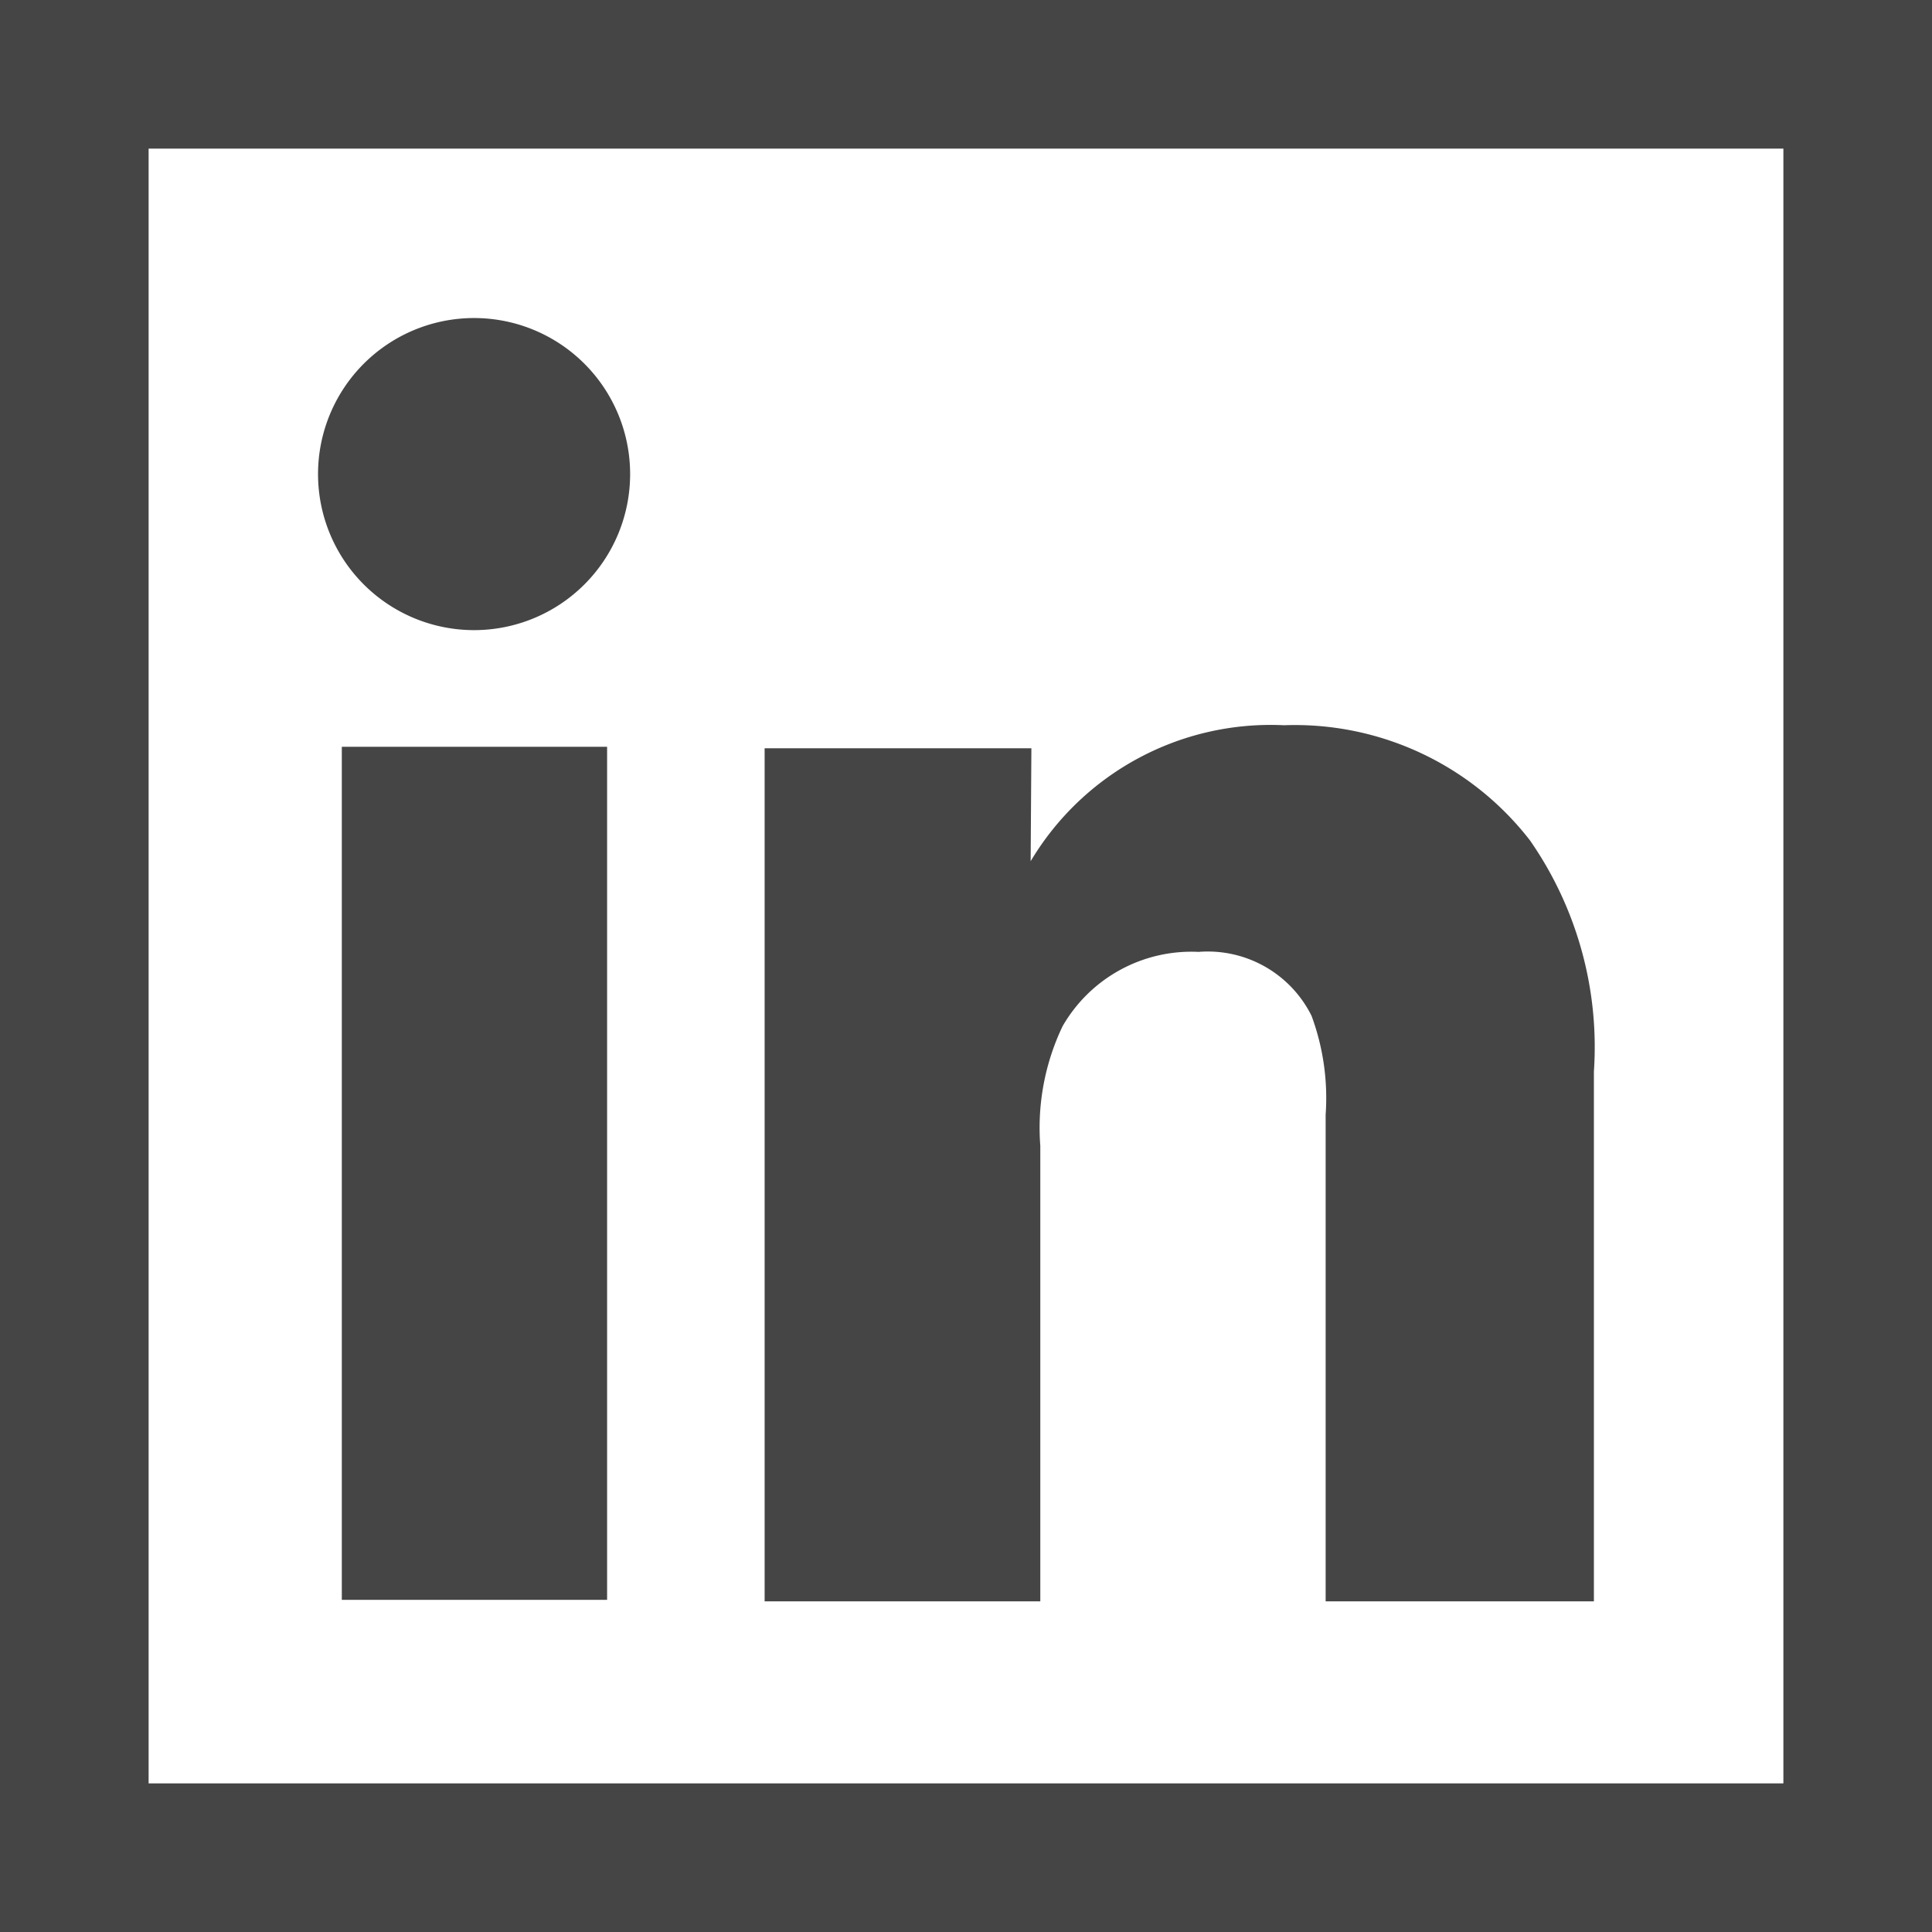
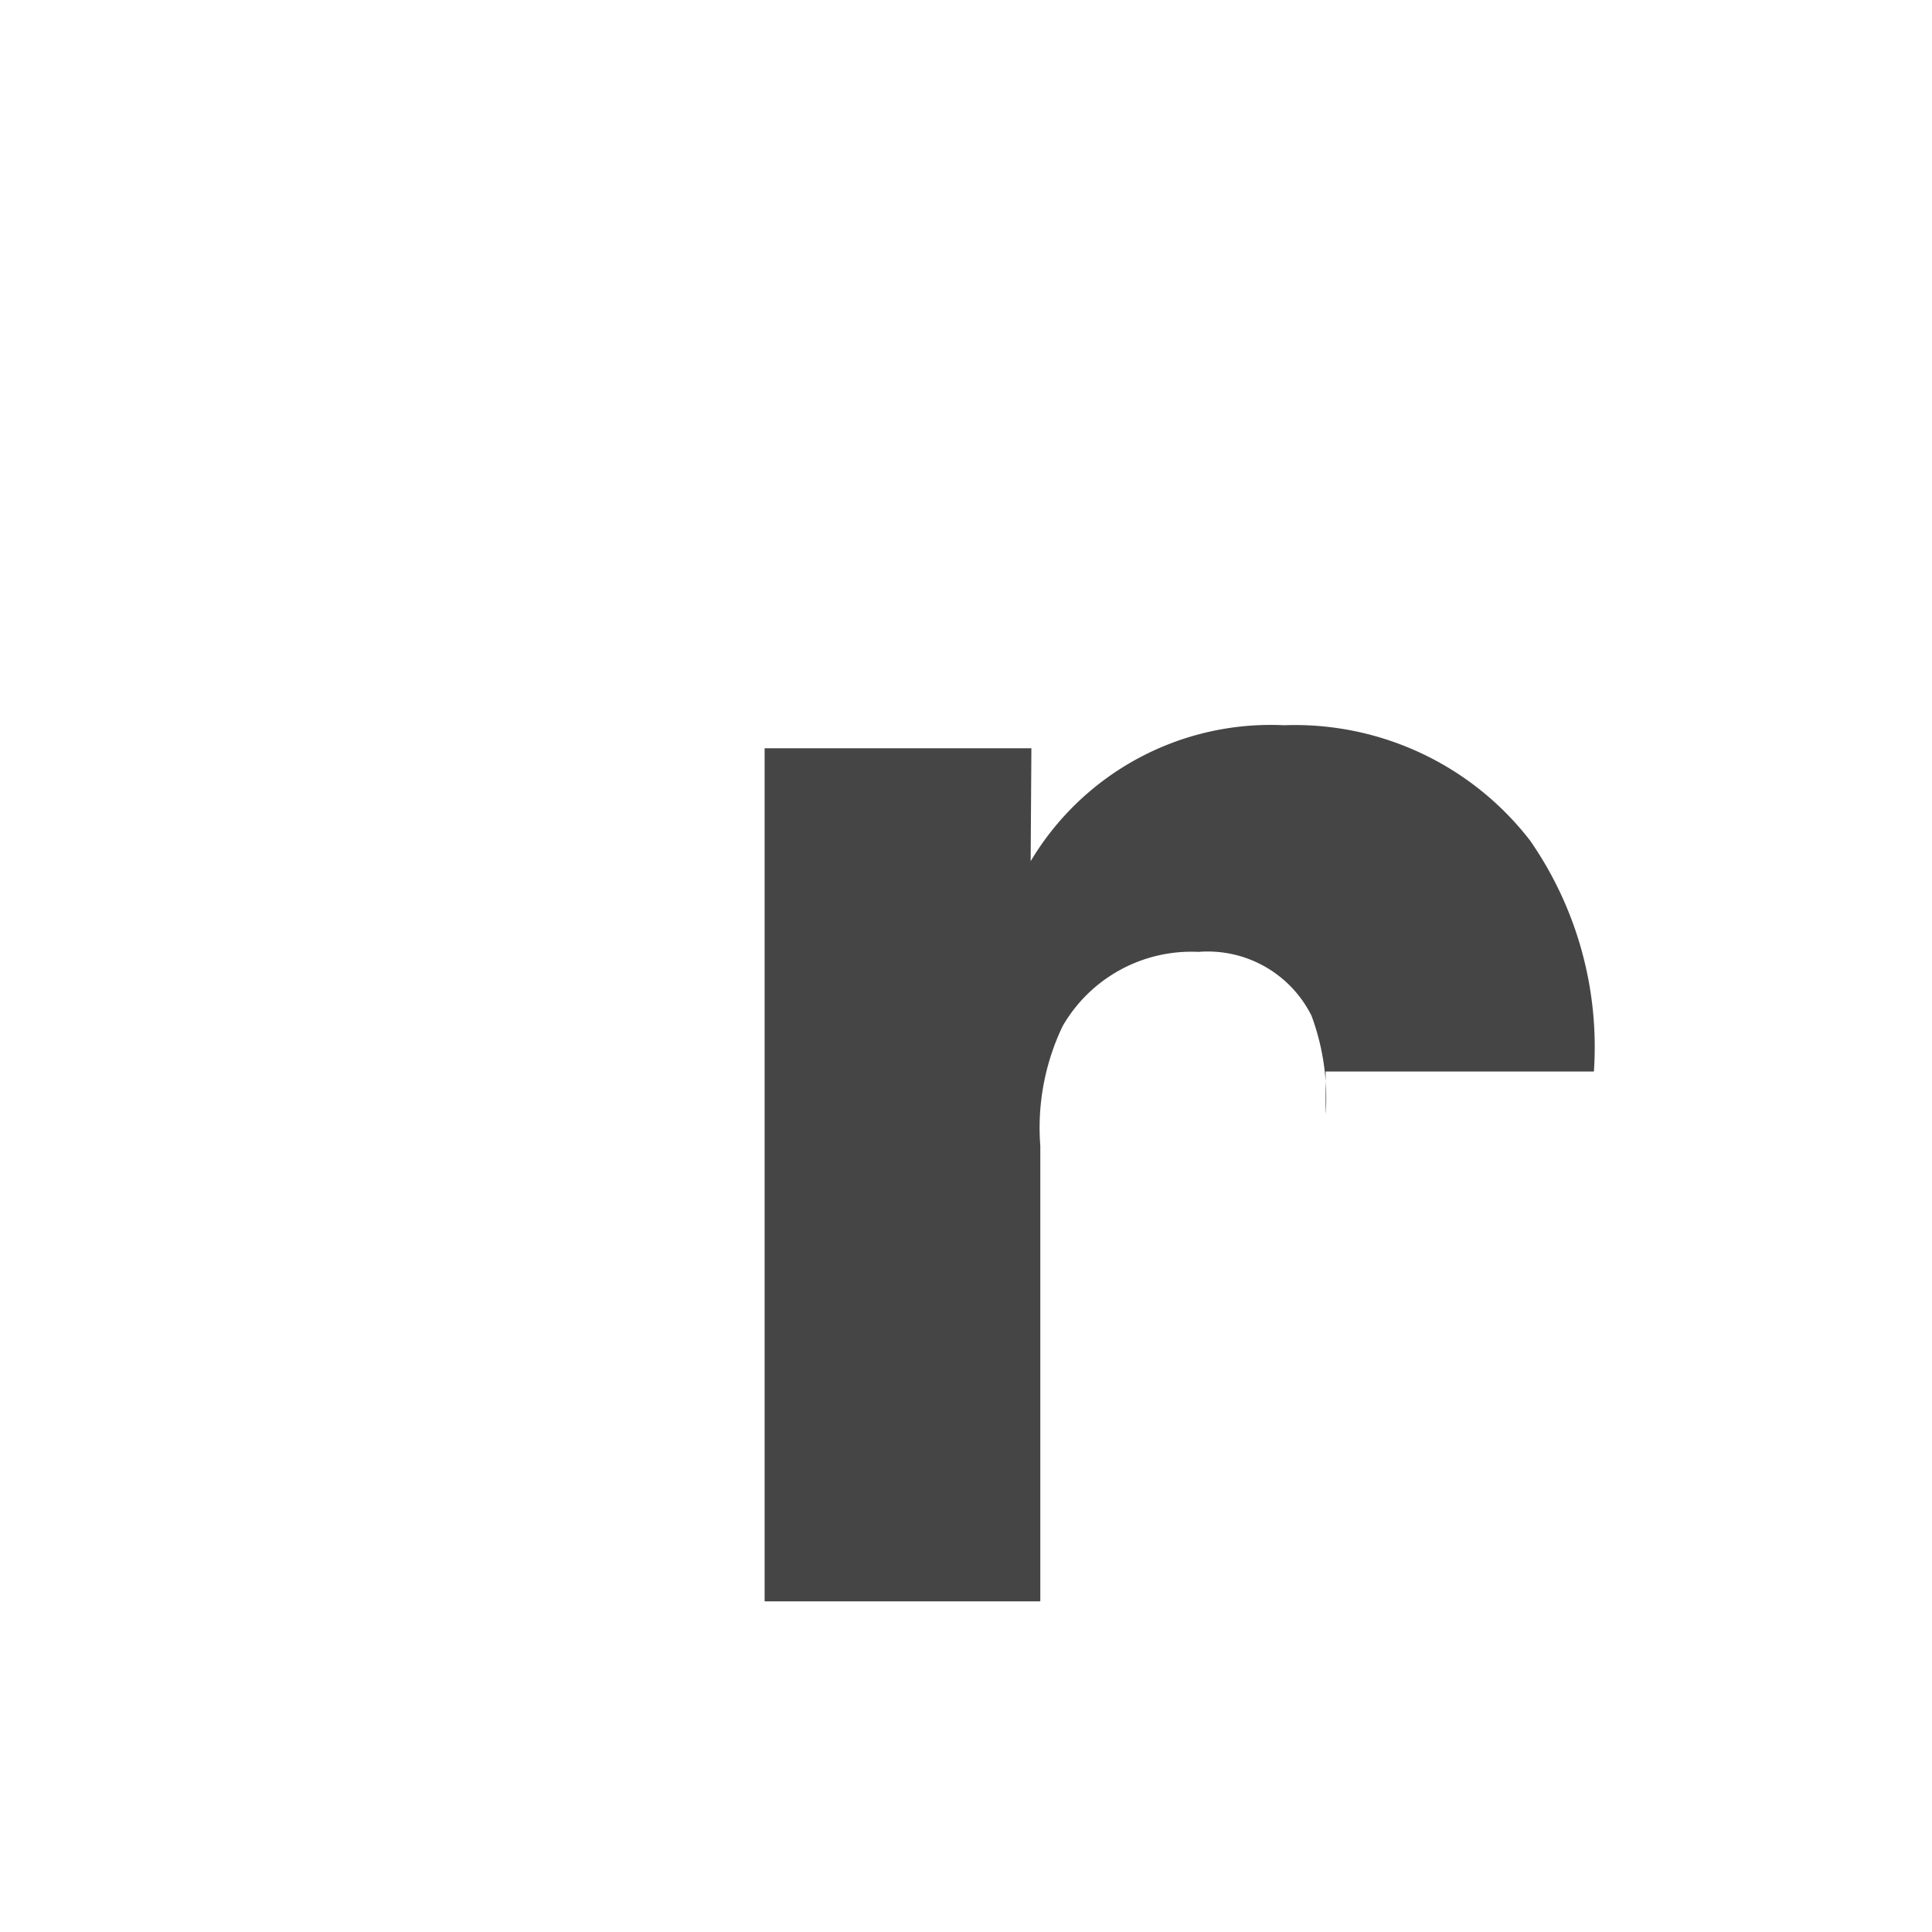
<svg xmlns="http://www.w3.org/2000/svg" viewBox="0 0 26 26">
  <defs>
    <style>.cls-1{fill:#454545;}.cls-2{fill:none;stroke:#454545;stroke-miterlimit:10;stroke-width:2px;}</style>
  </defs>
  <title>linkedin</title>
  <g id="Lager_2" data-name="Lager 2">
    <g id="Lager_1-2" data-name="Lager 1">
-       <path class="cls-1" d="M13.87,11.59a3.76,3.76,0,0,1,3.41-1.83,4,4,0,0,1,3.31,1.55,4.87,4.87,0,0,1,.86,3.11v7.13H17.84V15a3.19,3.19,0,0,0-.19-1.33,1.56,1.56,0,0,0-1.52-.86,2,2,0,0,0-1.83,1A3.17,3.17,0,0,0,14,15.42v6.13H10.29V10.07h3.59Z" />
-       <rect class="cls-1" x="4.6" y="10.05" width="3.57" height="11.48" />
-       <path class="cls-1" d="M4.28,6.38a2.1,2.1,0,1,0,2.1-2.1,2.1,2.1,0,0,0-2.1,2.1" />
-       <rect class="cls-2" x="1" y="1" width="24" height="24" />
+       <path class="cls-1" d="M13.87,11.59a3.76,3.76,0,0,1,3.41-1.83,4,4,0,0,1,3.31,1.55,4.87,4.87,0,0,1,.86,3.11H17.84V15a3.19,3.19,0,0,0-.19-1.33,1.56,1.56,0,0,0-1.52-.86,2,2,0,0,0-1.83,1A3.17,3.17,0,0,0,14,15.42v6.13H10.29V10.07h3.59Z" />
    </g>
  </g>
</svg>